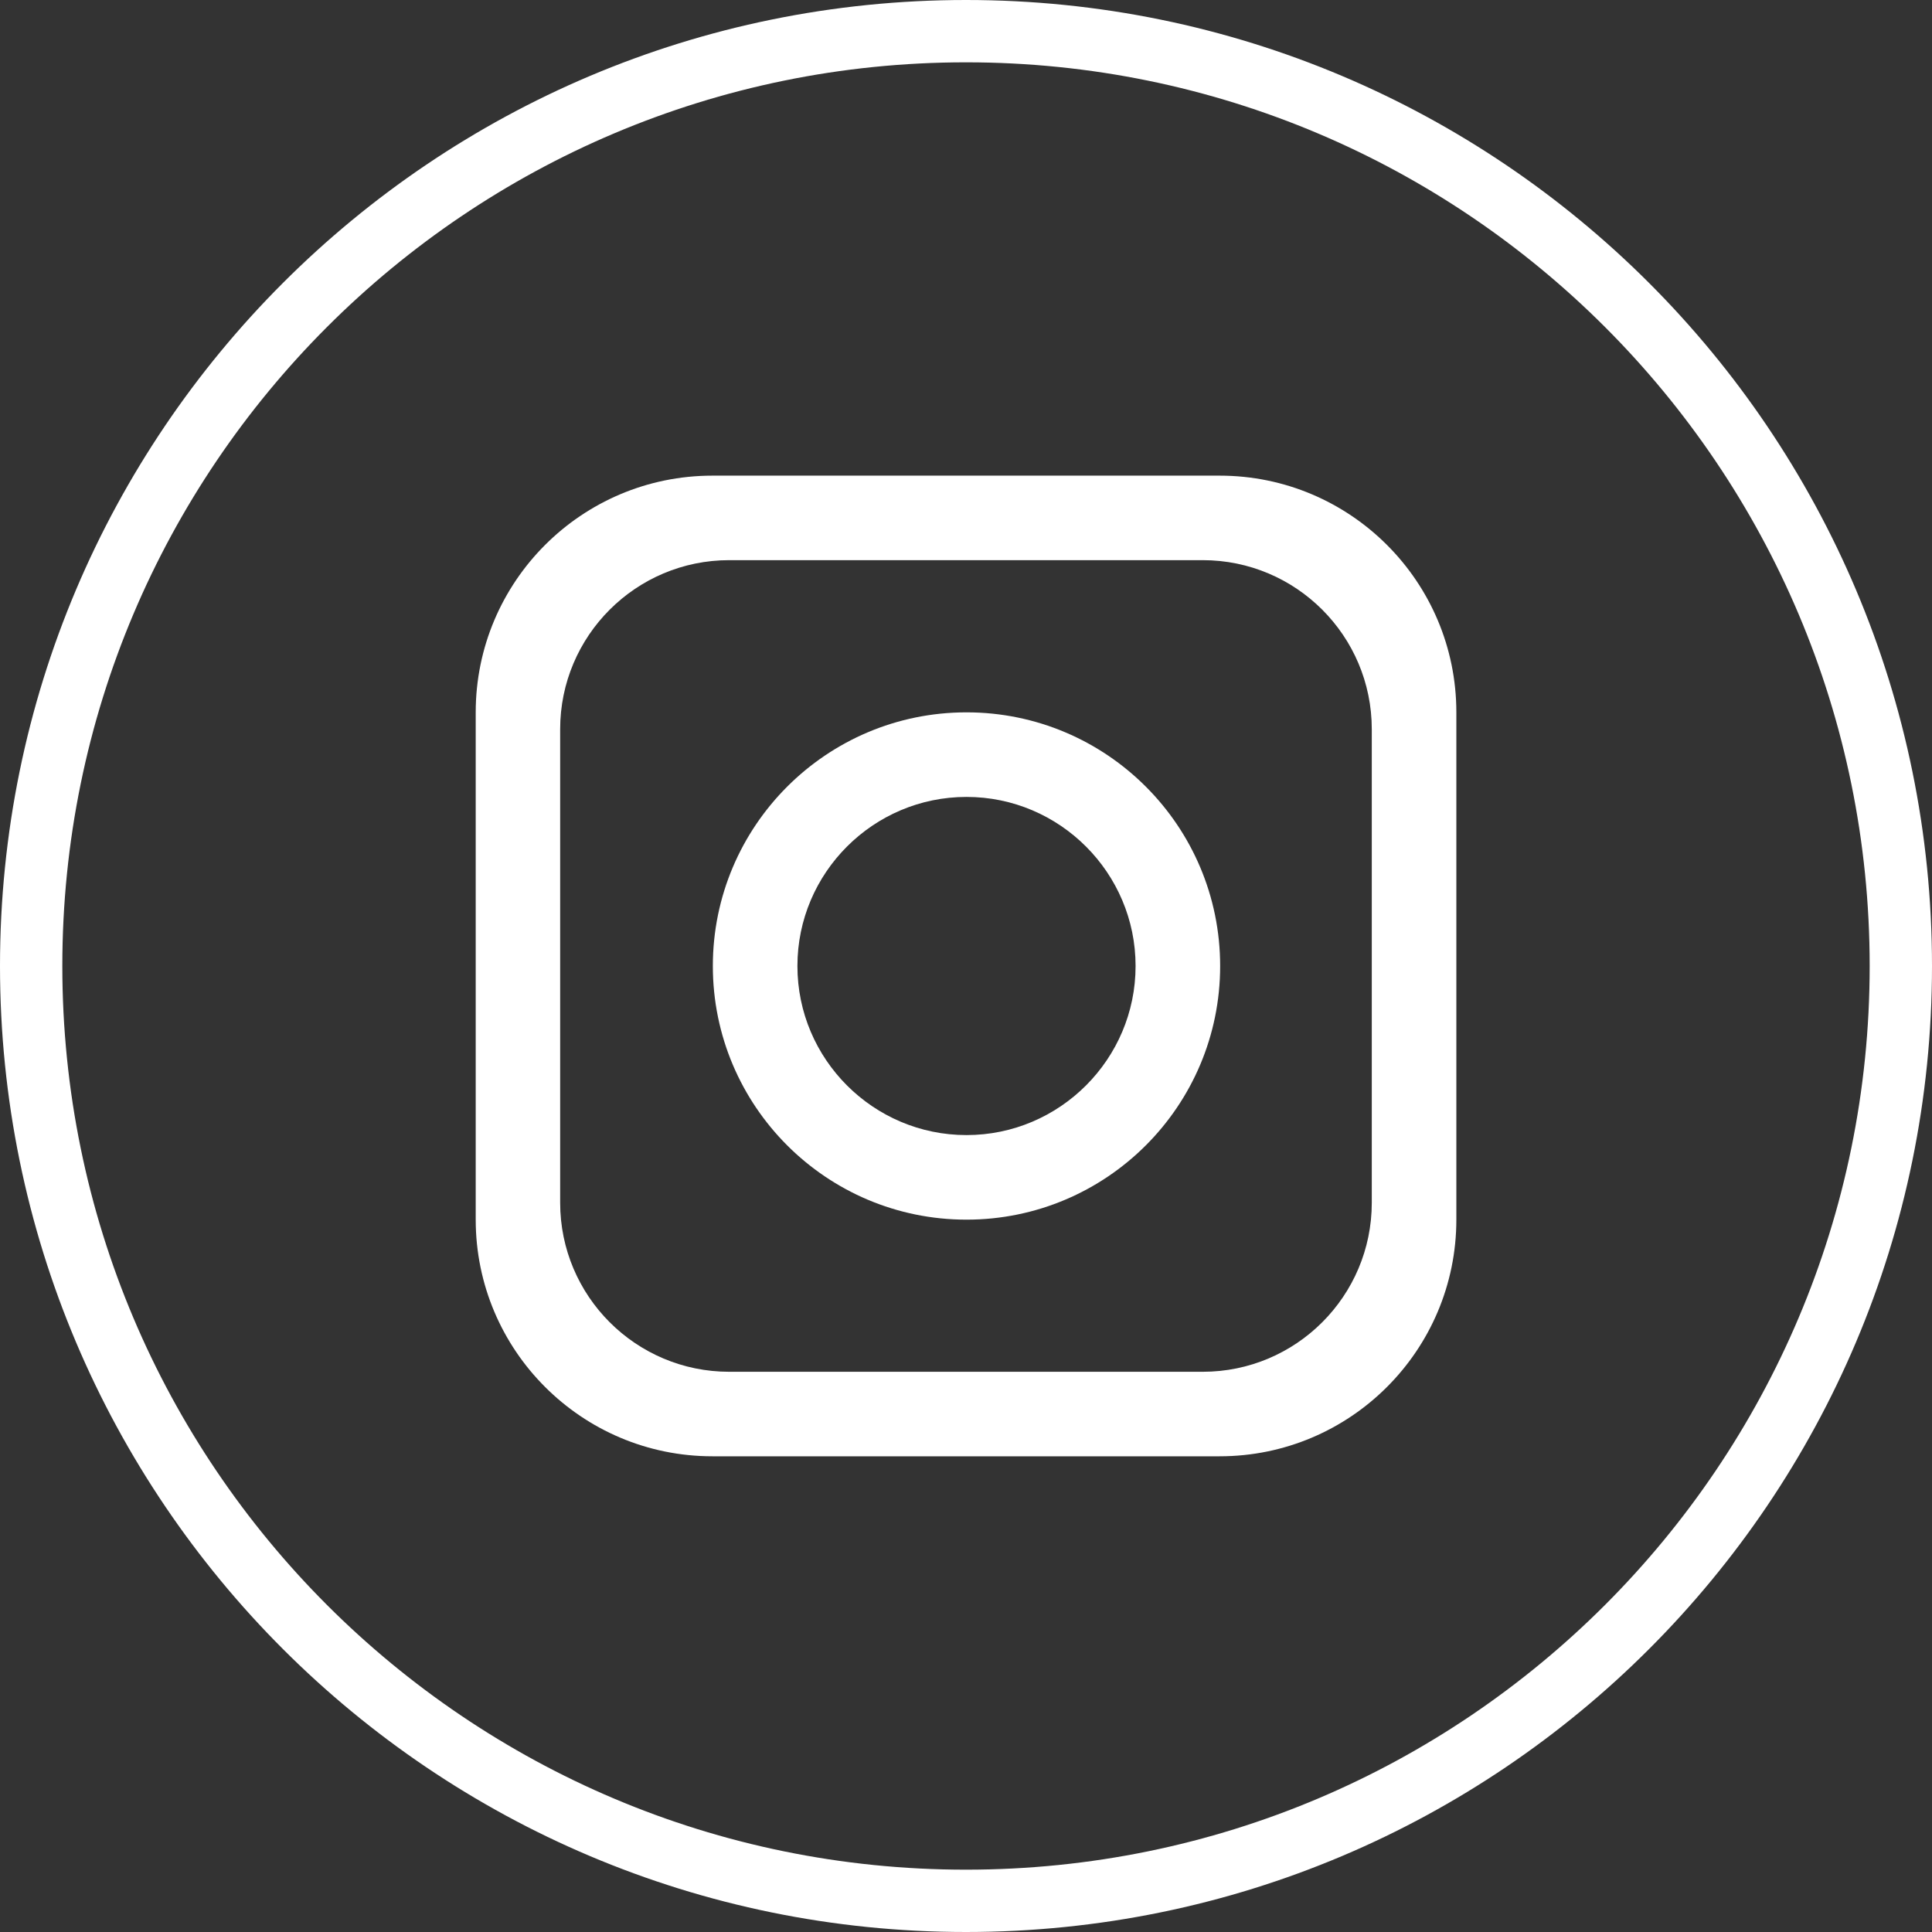
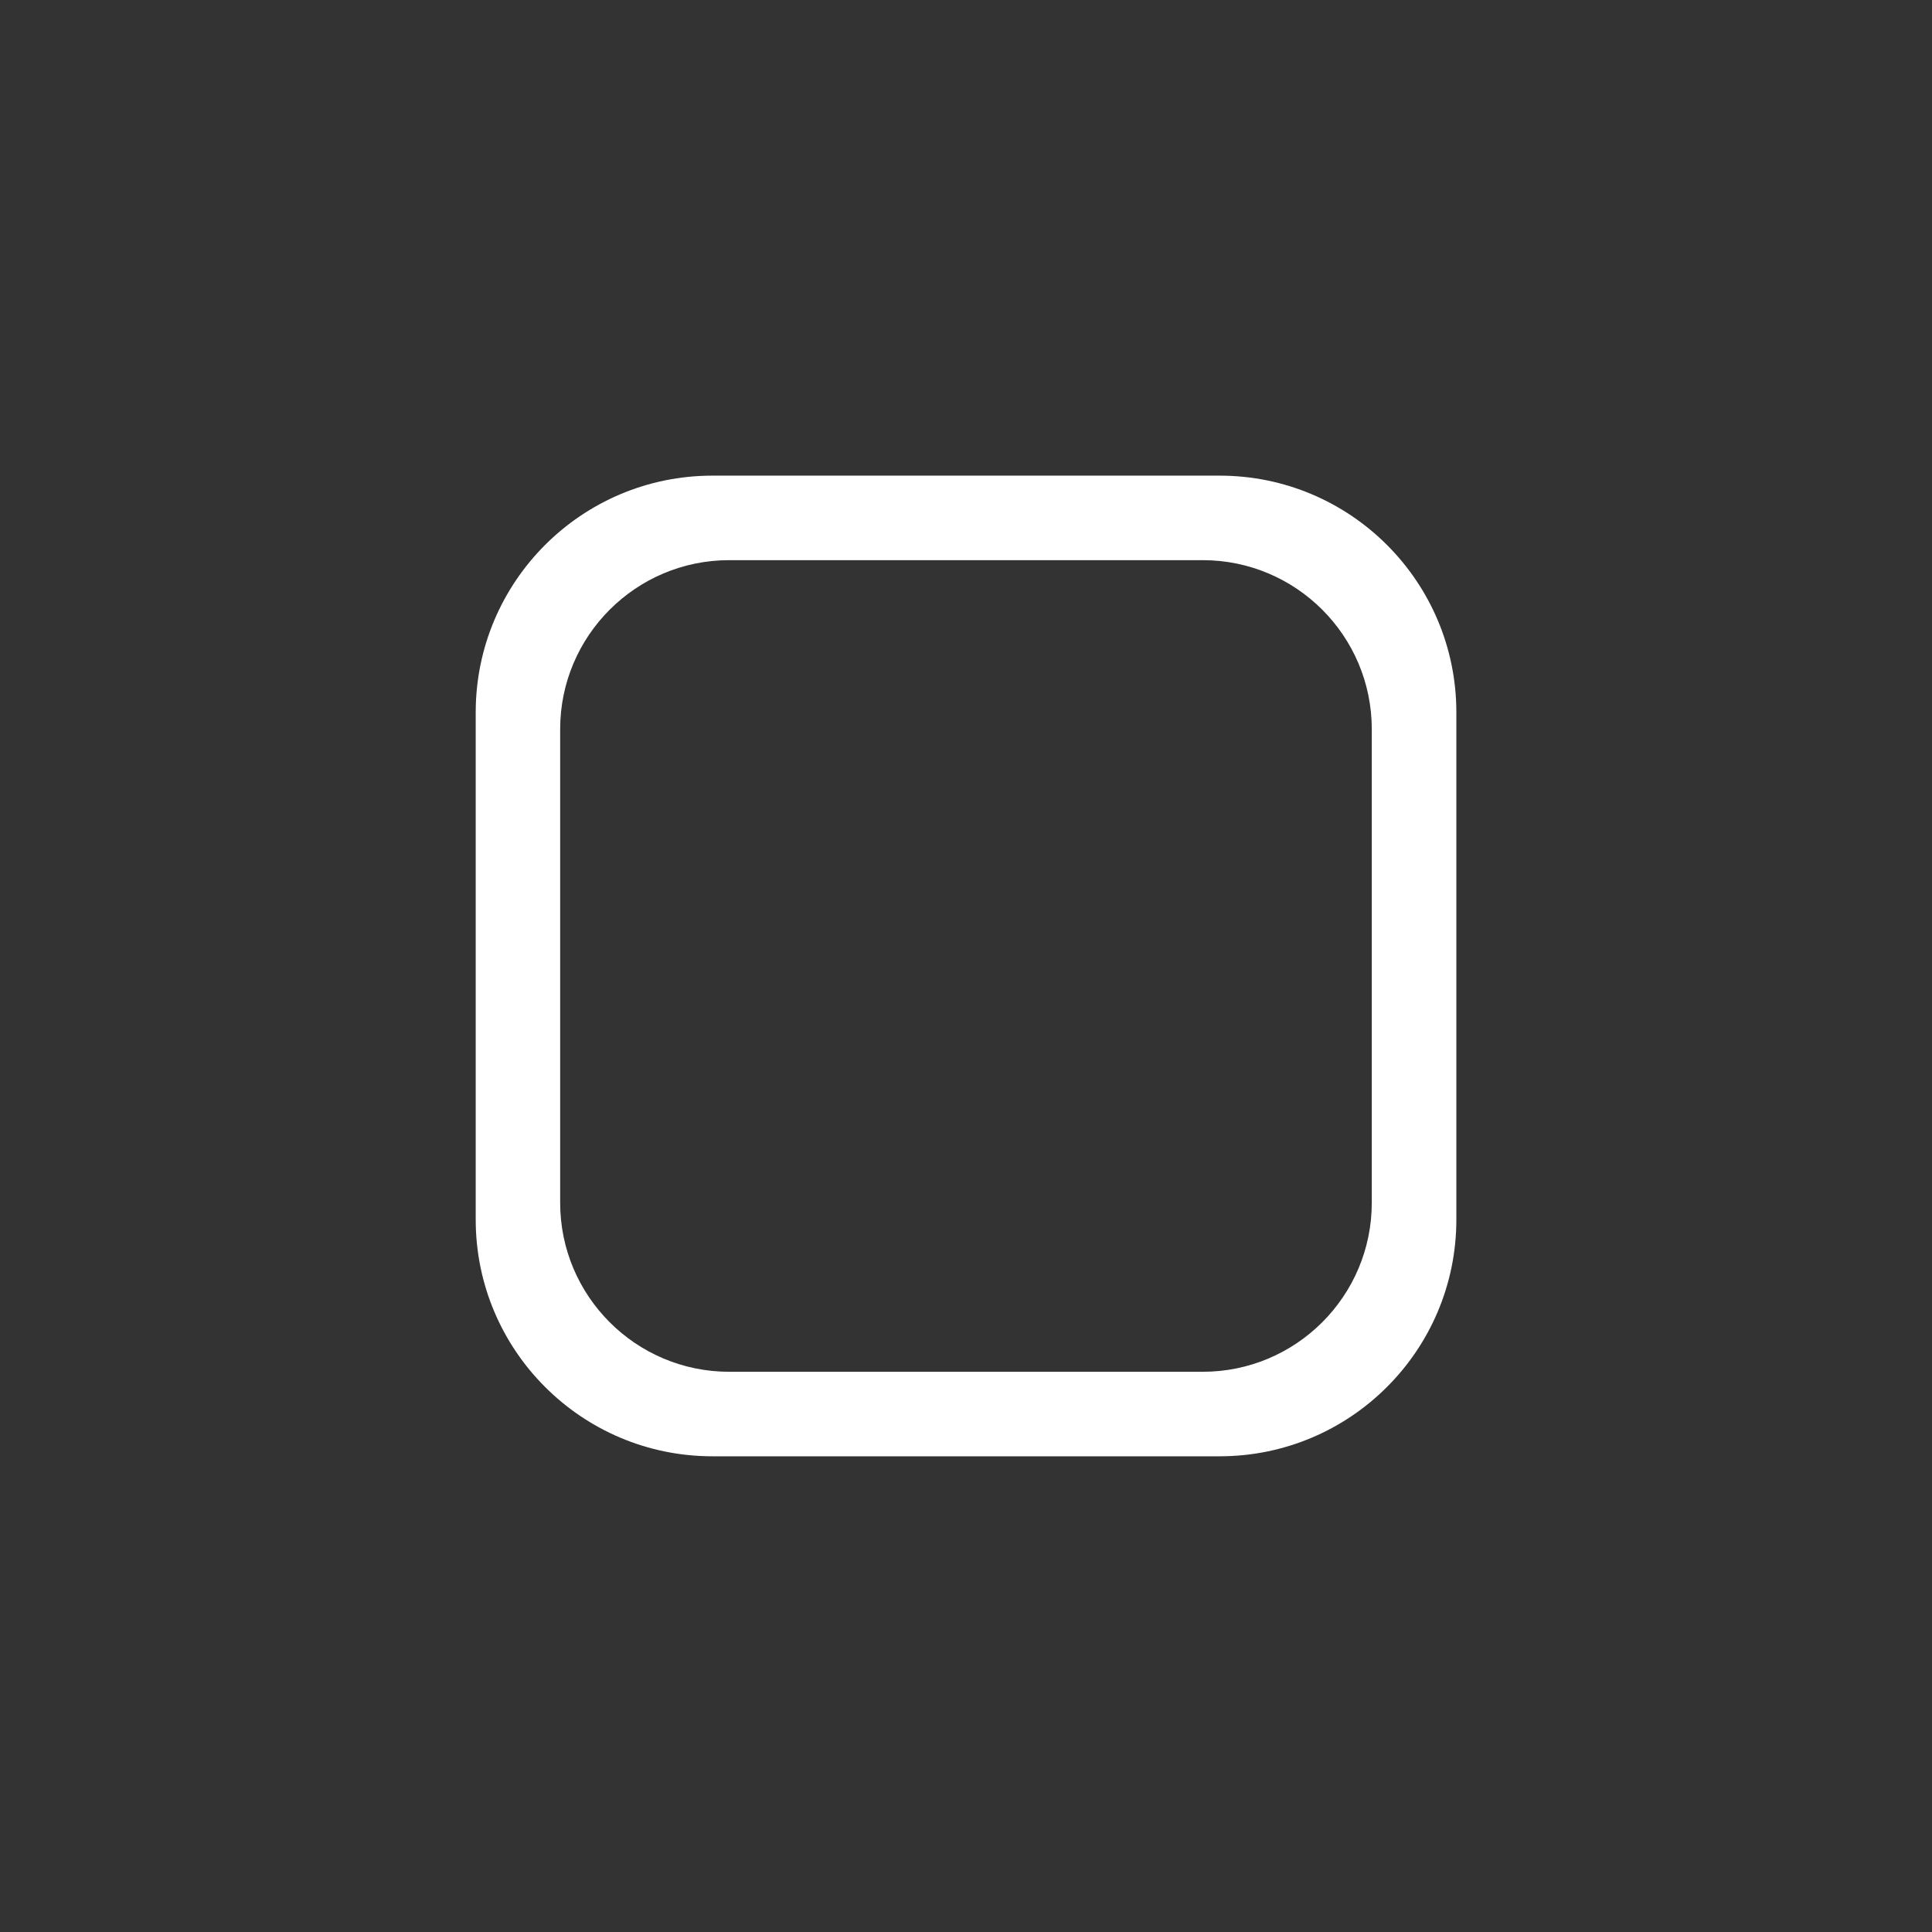
<svg xmlns="http://www.w3.org/2000/svg" id="_レイヤー_2" data-name="レイヤー 2" viewBox="0 0 31 31">
  <rect x="0" y="0" width="31" height="31" fill="#333333" stroke="none" />
  <defs>
    <style>
      .cls-1 {
        fill: none;
        stroke: #fff;
        stroke-miterlimit: 10;
      }

      .cls-2 {
        fill: #fff;
      }
    </style>
  </defs>
  <g id="_コンテンツ" data-name="コンテンツ">
-     <path class="cls-1" d="M30.5,15.5c0,8.284-6.716,15-15,15h-0C7.216,30.5.5,23.784.5,15.5v-0C.5,7.216,7.216.5,15.5.5h0c8.284,0,15,6.716,15,15v0Z" />
    <path class="cls-2" d="M19.57,7.632h-8.139c-2.097,0-3.798,1.701-3.798,3.798v8.139c0,2.097,1.701,3.798,3.798,3.798h8.139c2.097,0,3.798-1.701,3.798-3.798v-8.139c0-2.097-1.701-3.798-3.798-3.798ZM22.011,19.298c0,1.498-1.215,2.713-2.713,2.713h-7.597c-1.498,0-2.713-1.215-2.713-2.713v-7.597c0-1.498,1.215-2.713,2.713-2.713h7.597c1.498,0,2.713,1.215,2.713,2.713v7.597Z" />
-     <path class="cls-2" d="M15.508,11.43c-2.246,0-4.07,1.823-4.07,4.07s1.823,4.07,4.07,4.07,4.07-1.823,4.07-4.07-1.823-4.07-4.07-4.07ZM15.508,18.213c-1.495,0-2.713-1.218-2.713-2.713s1.218-2.713,2.713-2.713,2.713,1.218,2.713,2.713-1.218,2.713-2.713,2.713Z" />
  </g>
</svg>